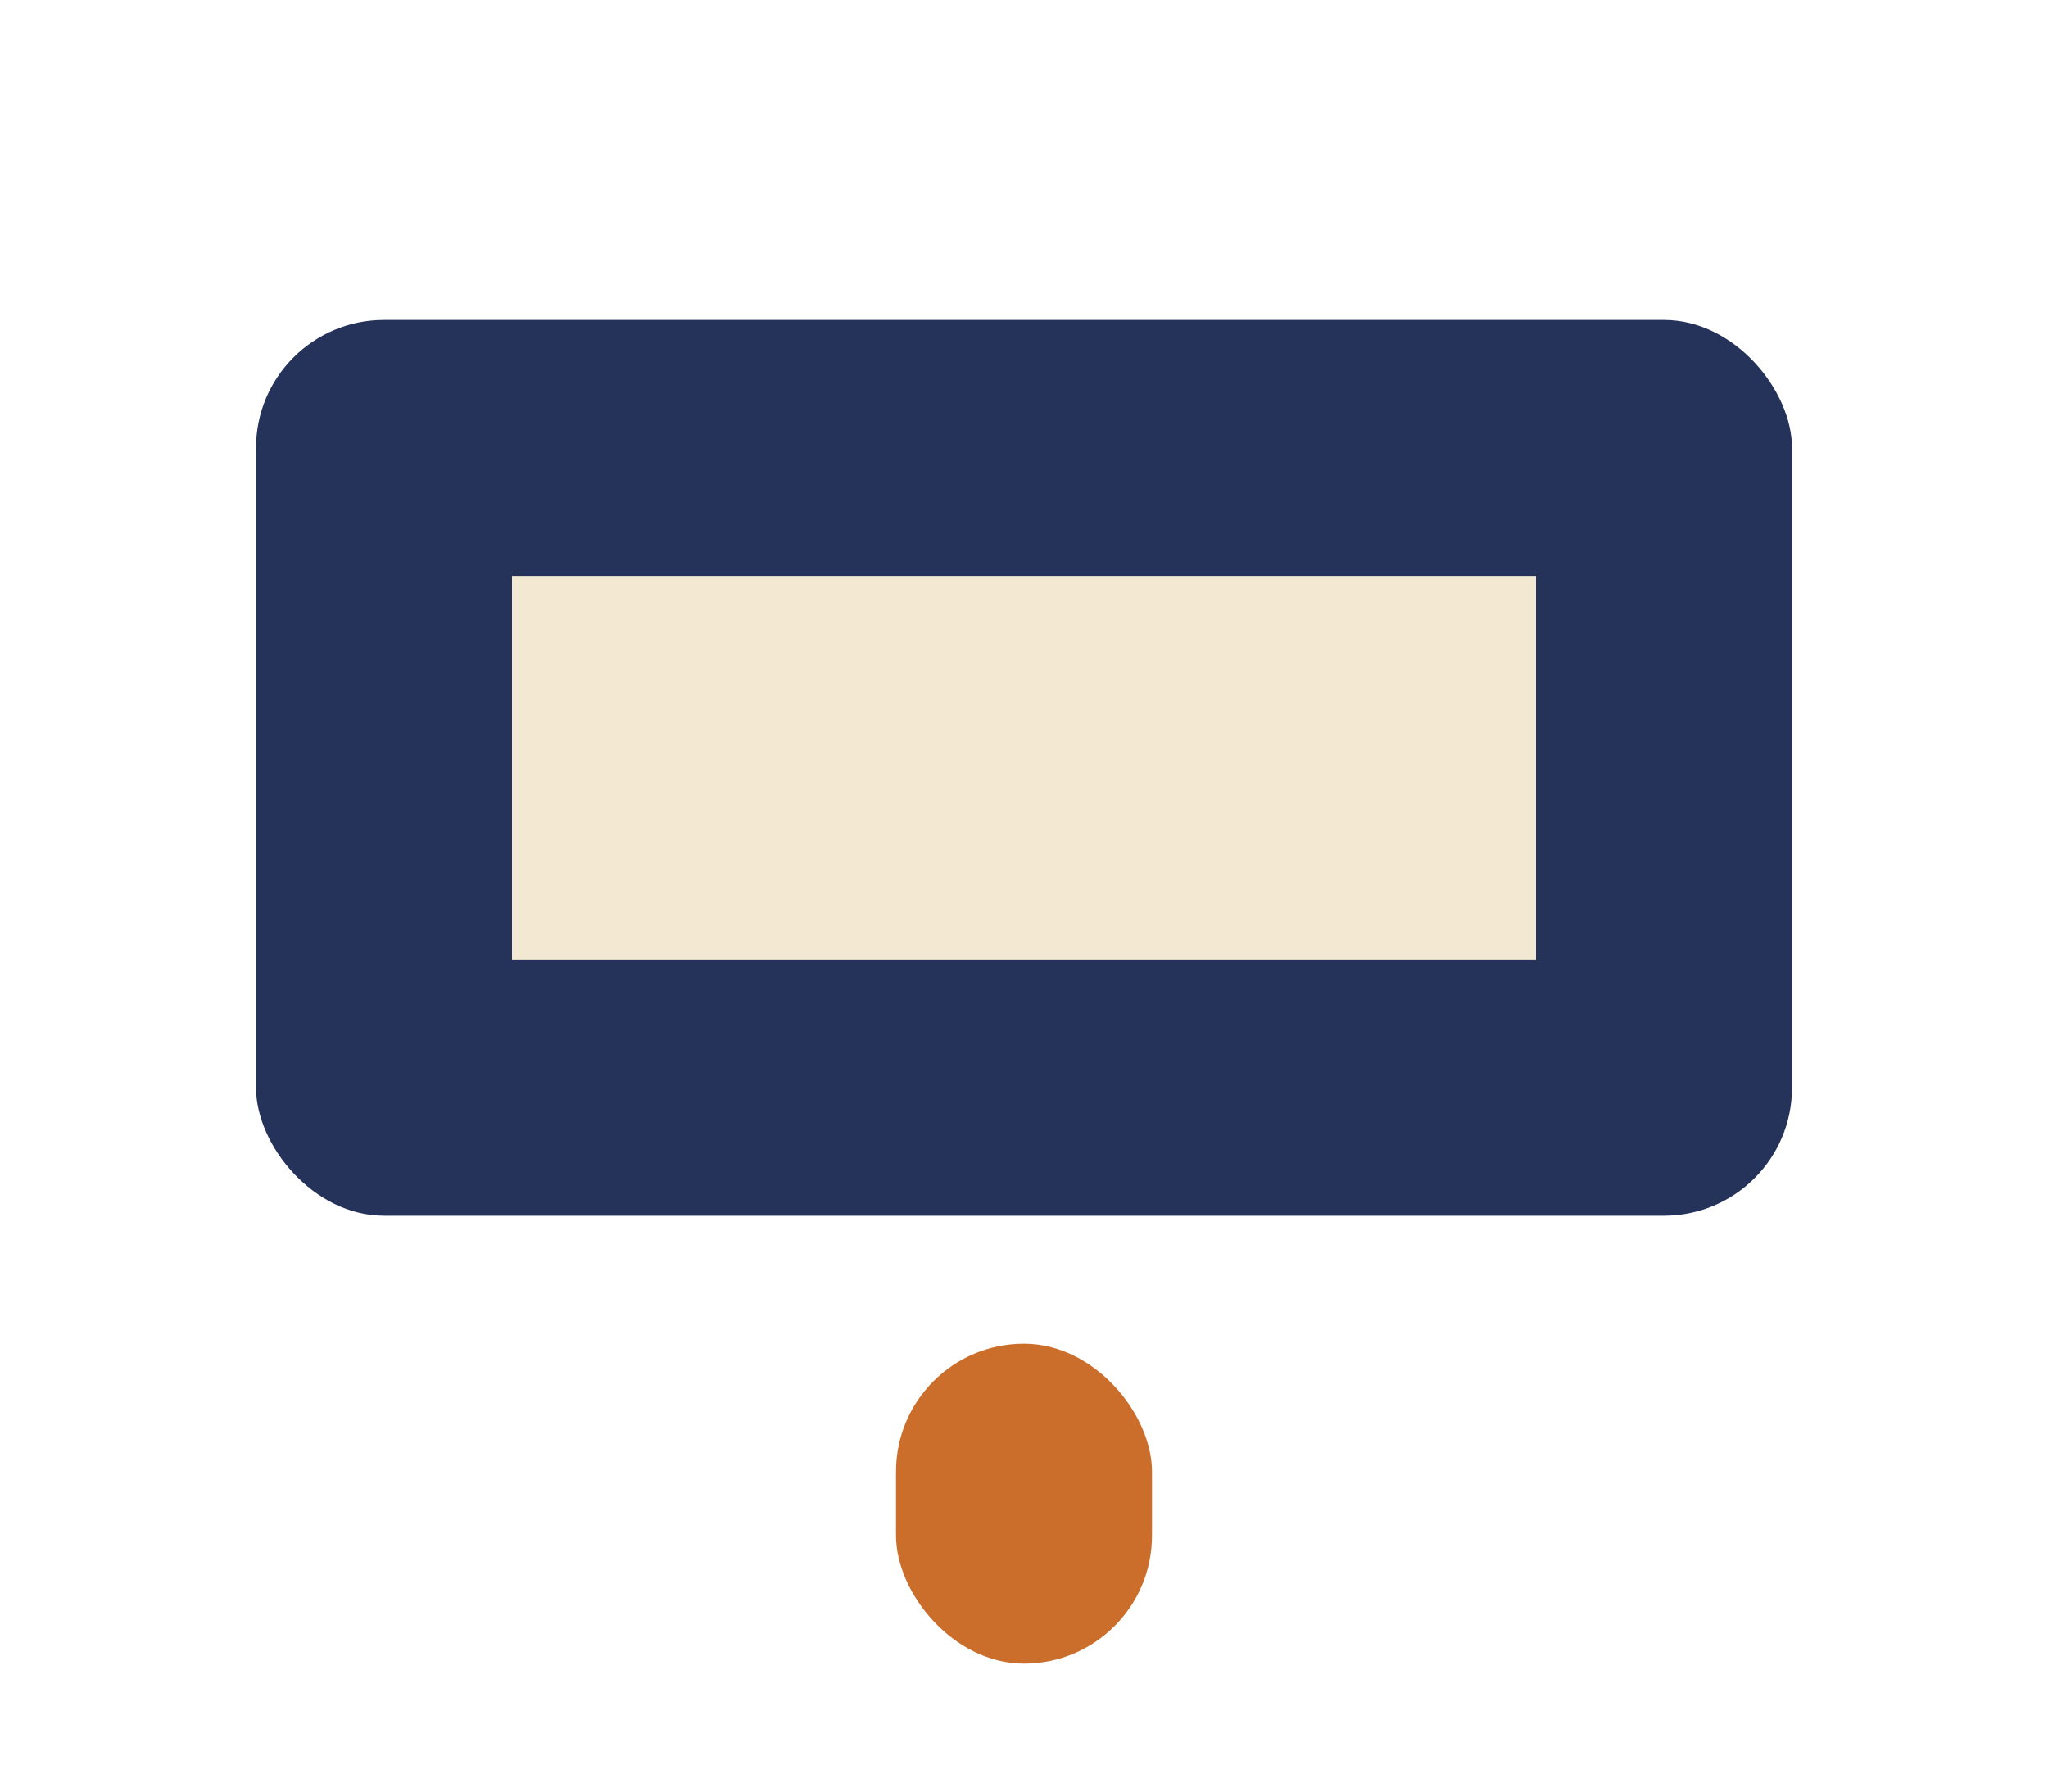
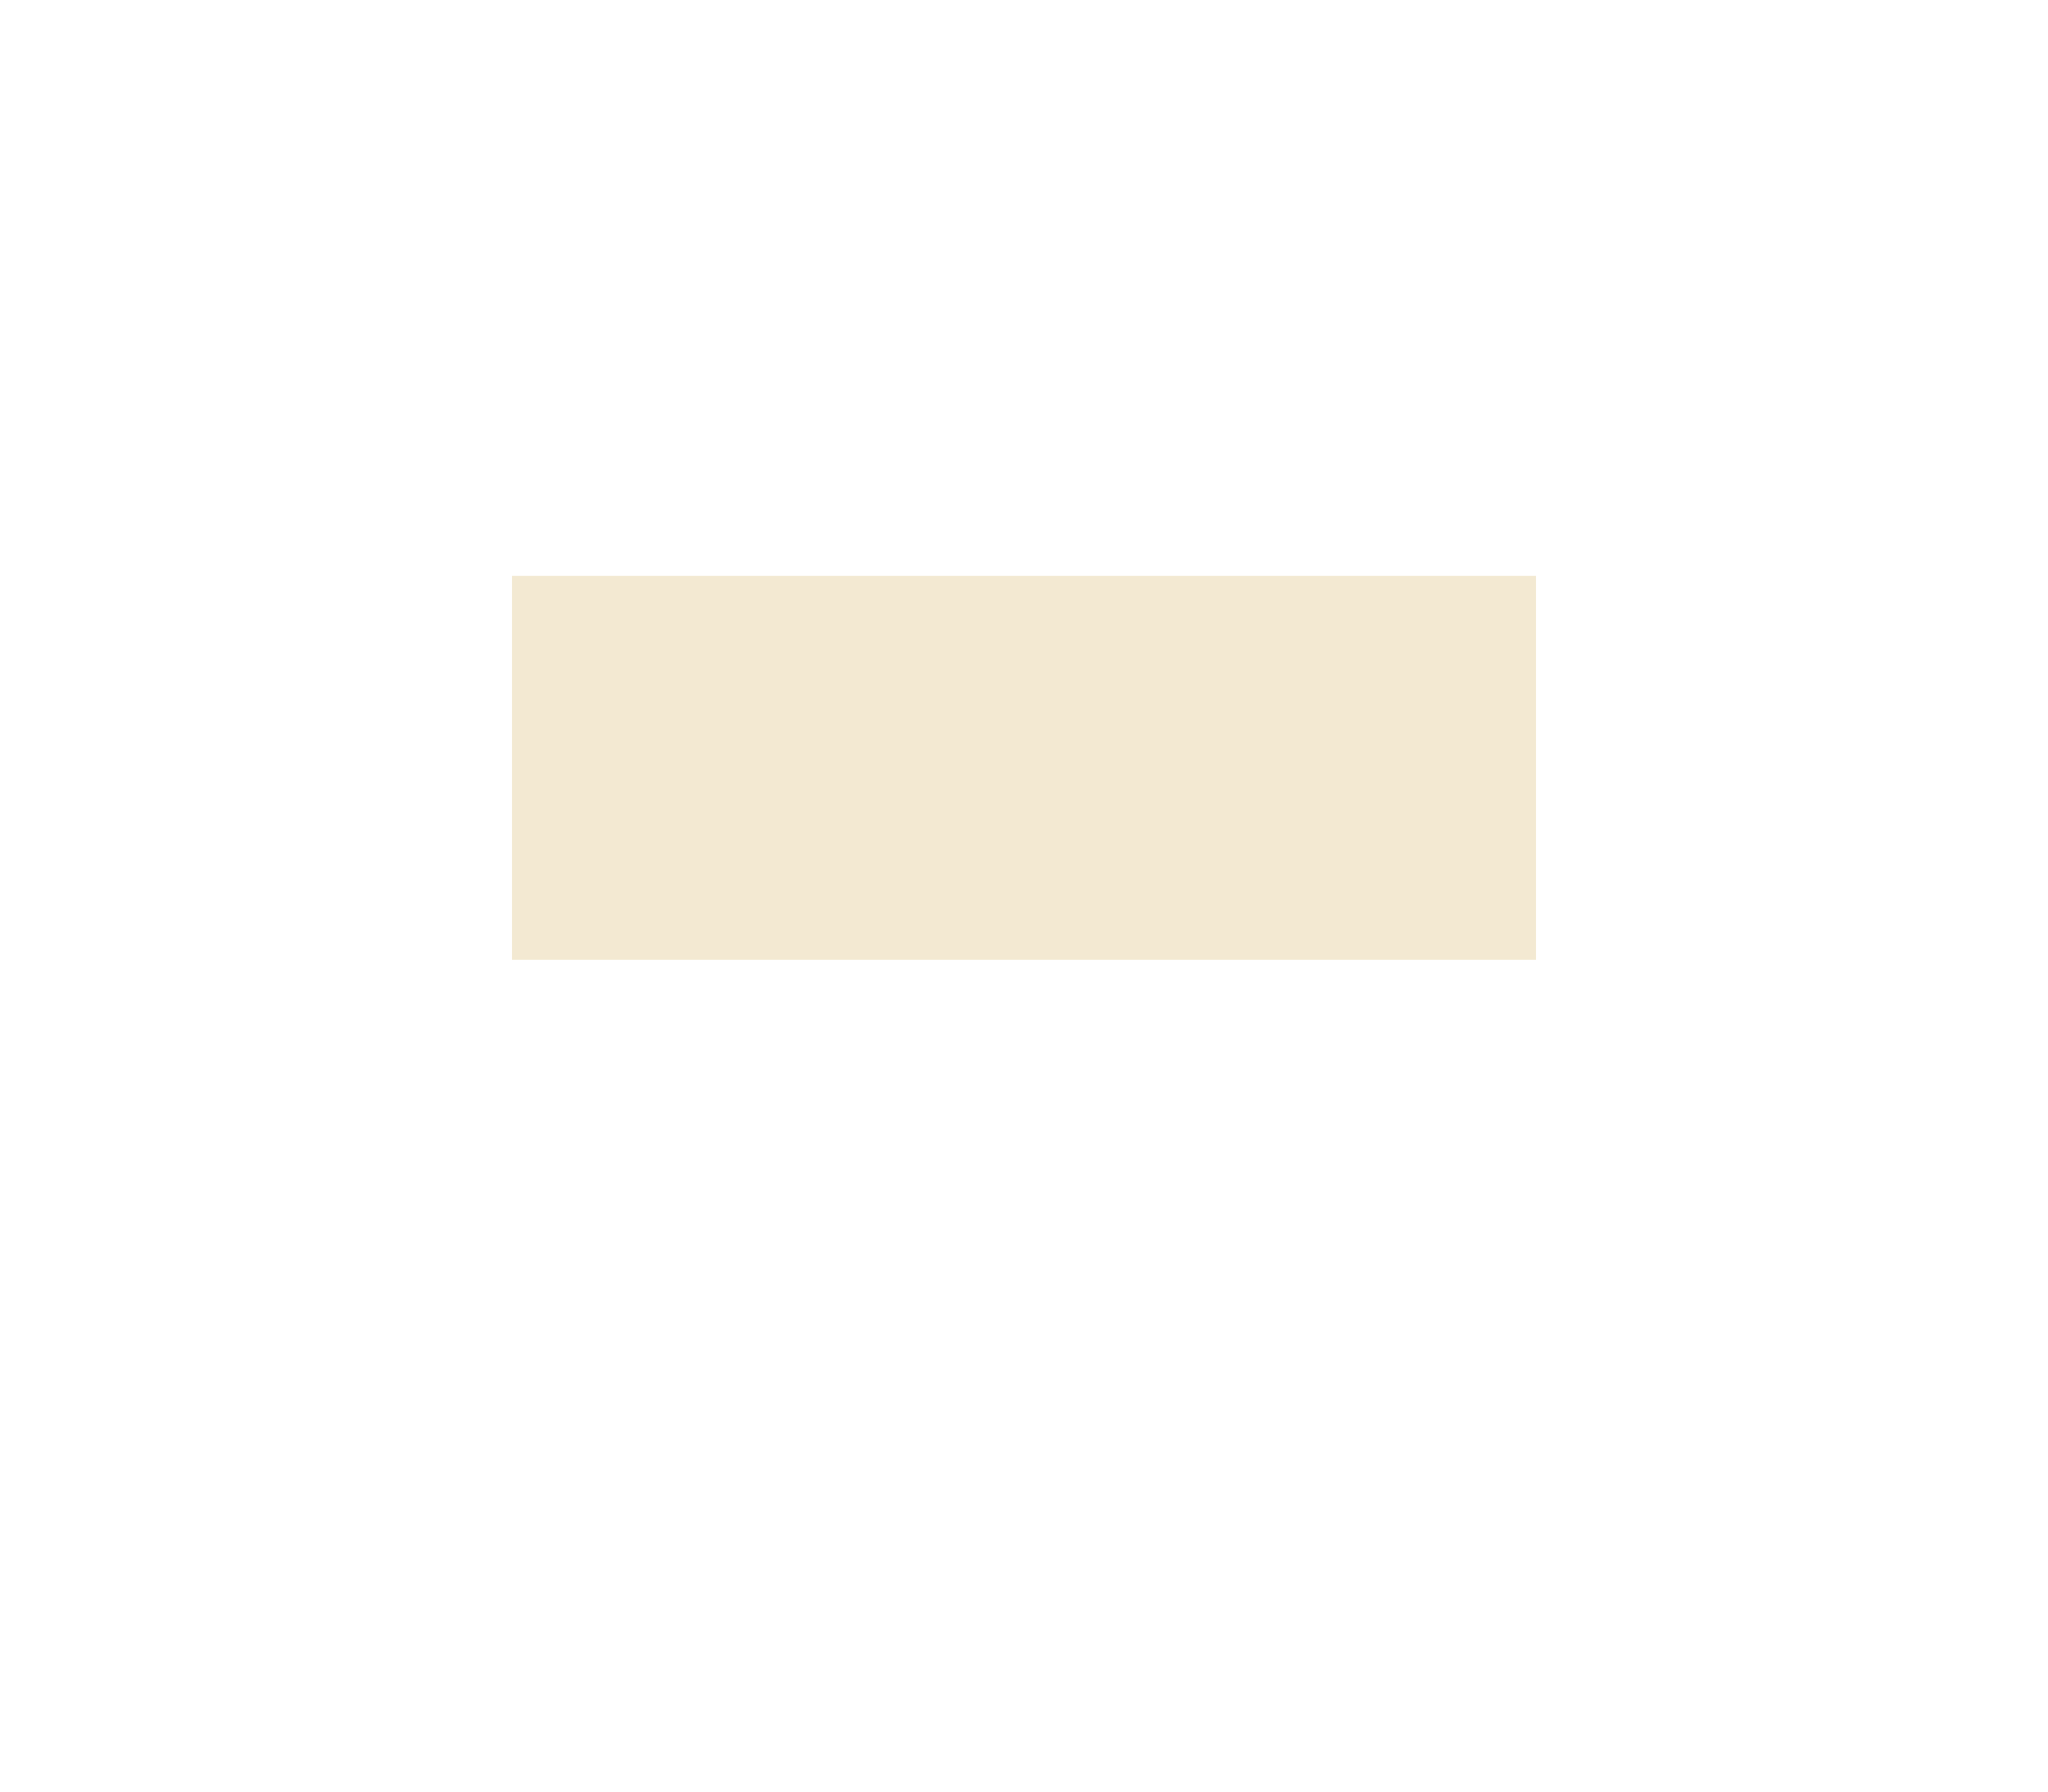
<svg xmlns="http://www.w3.org/2000/svg" width="32" height="28" viewBox="0 0 32 28">
-   <rect x="4" y="5" width="24" height="14" rx="2" fill="#25335B" />
  <rect x="8" y="9" width="16" height="6" fill="#F3E9D2" />
-   <rect x="14" y="21" width="4" height="5" rx="2" fill="#CC6E2B" />
</svg>